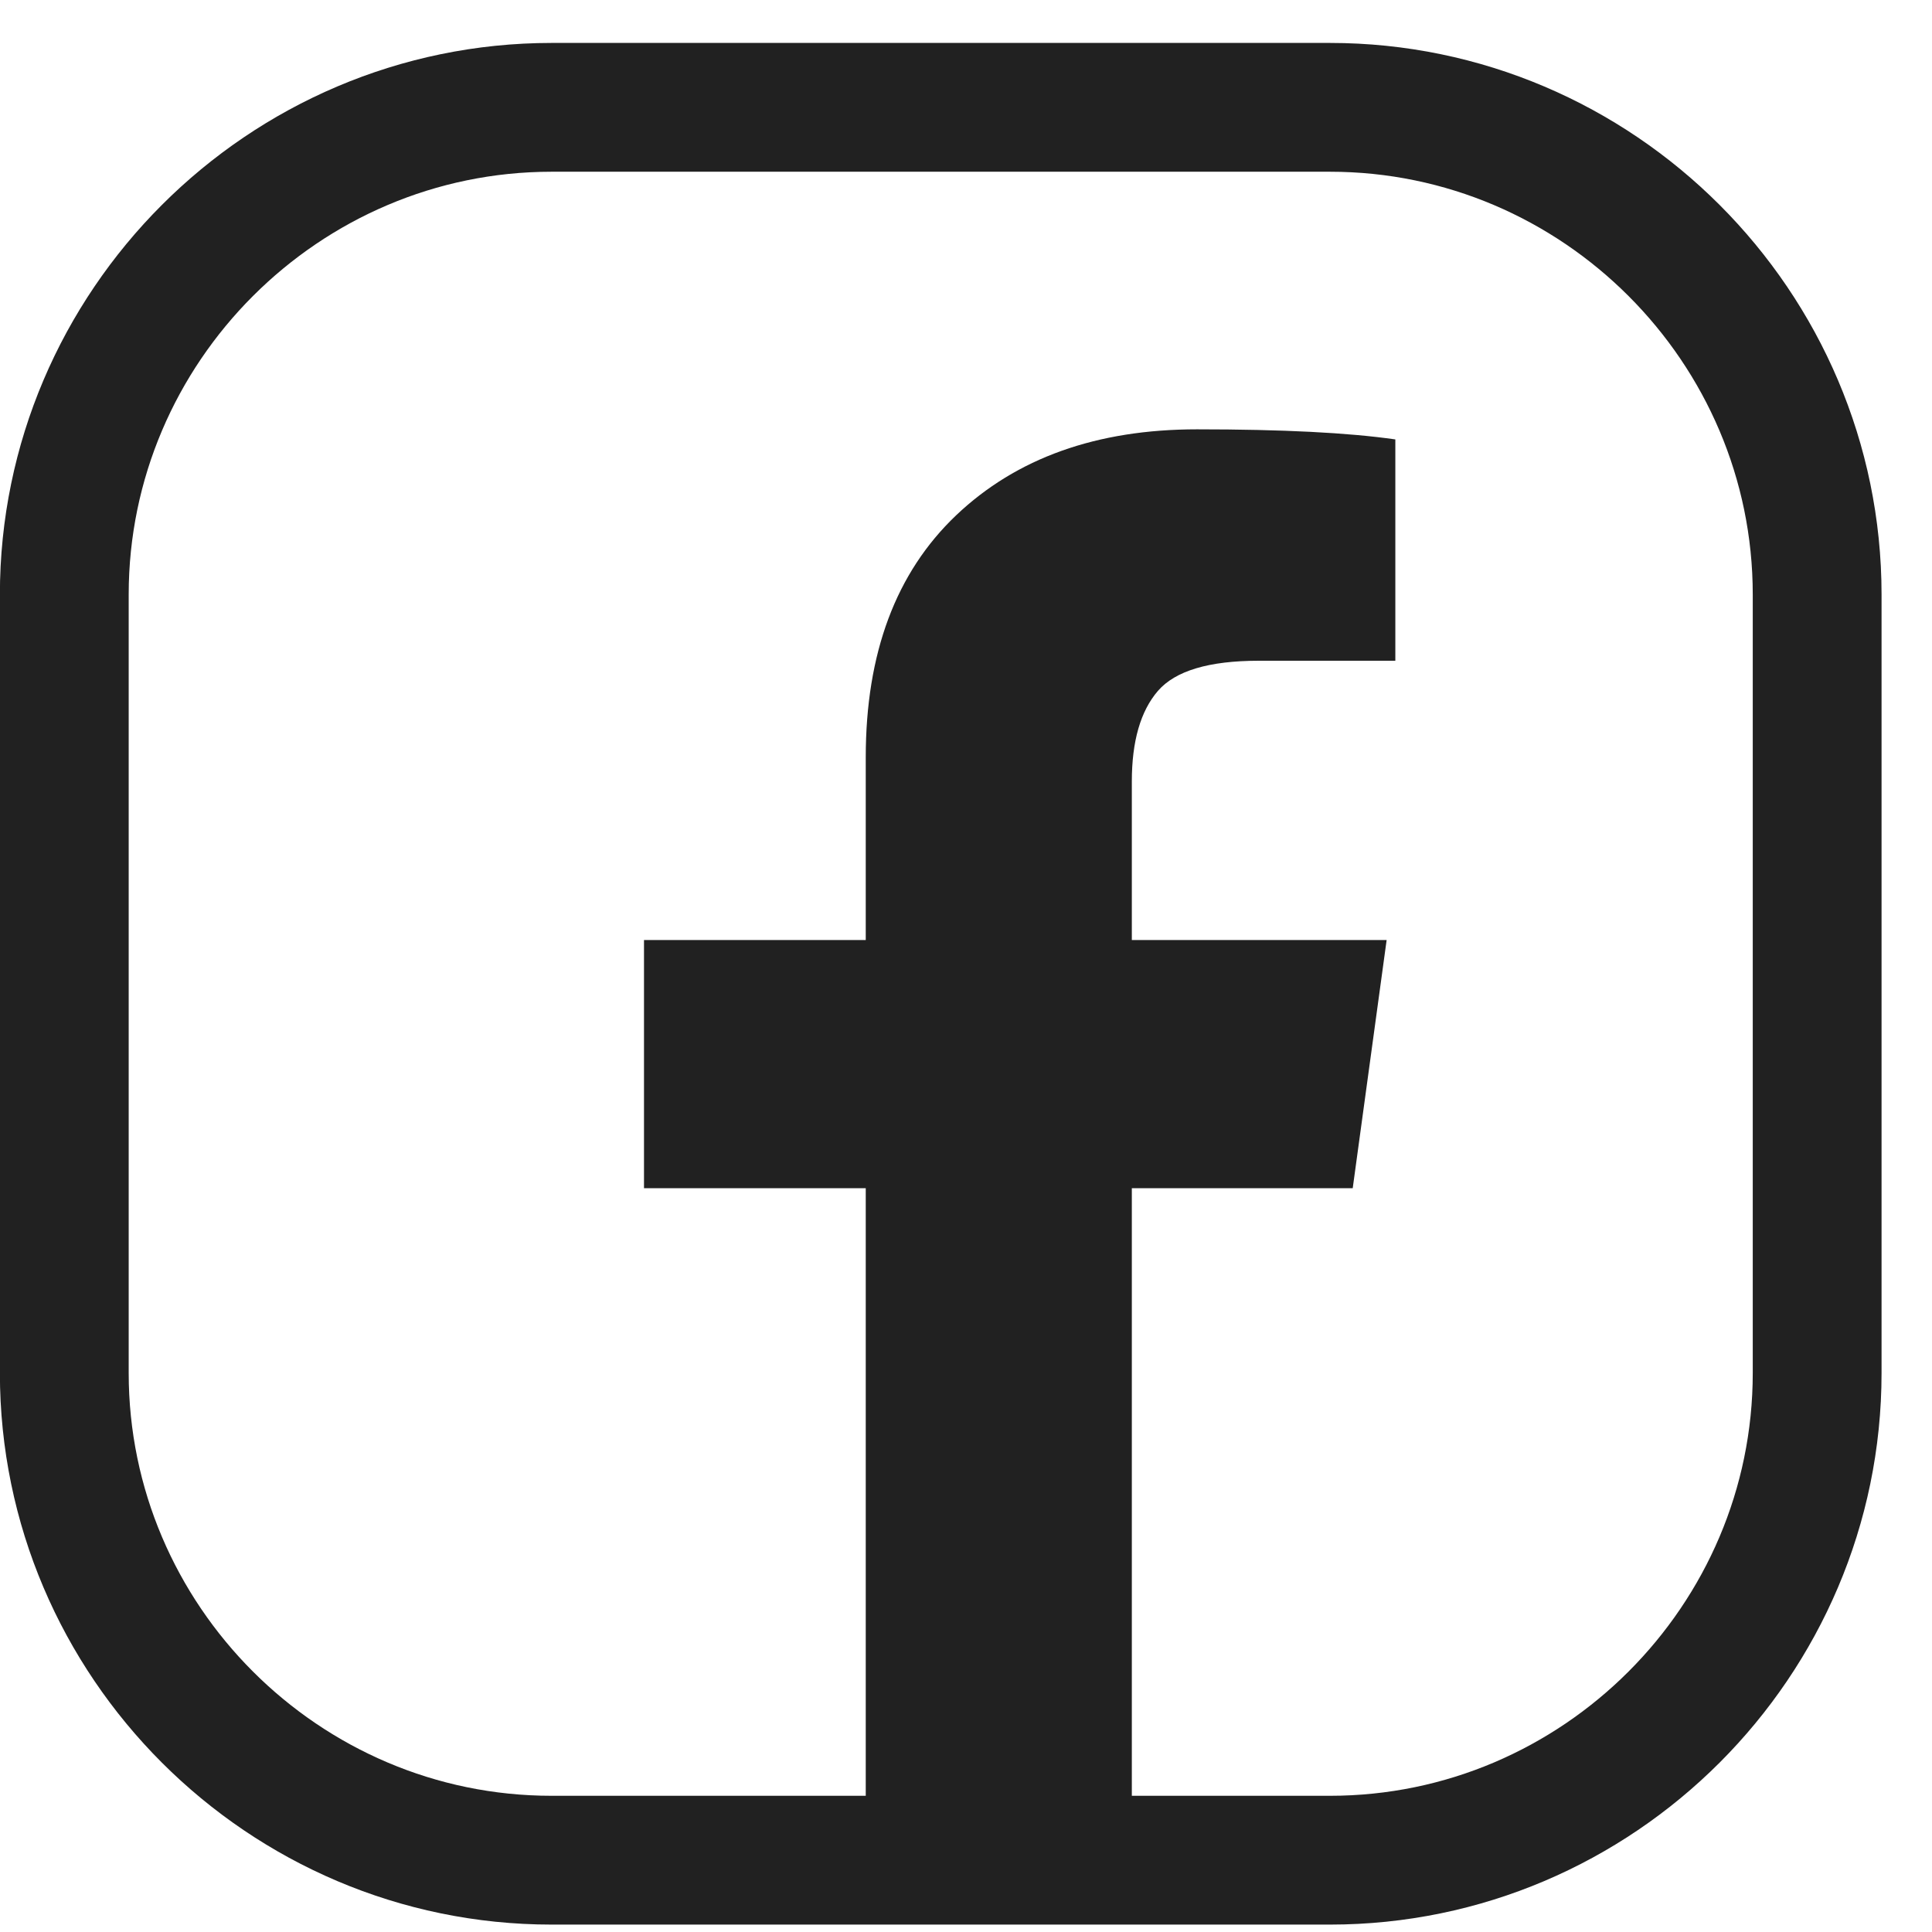
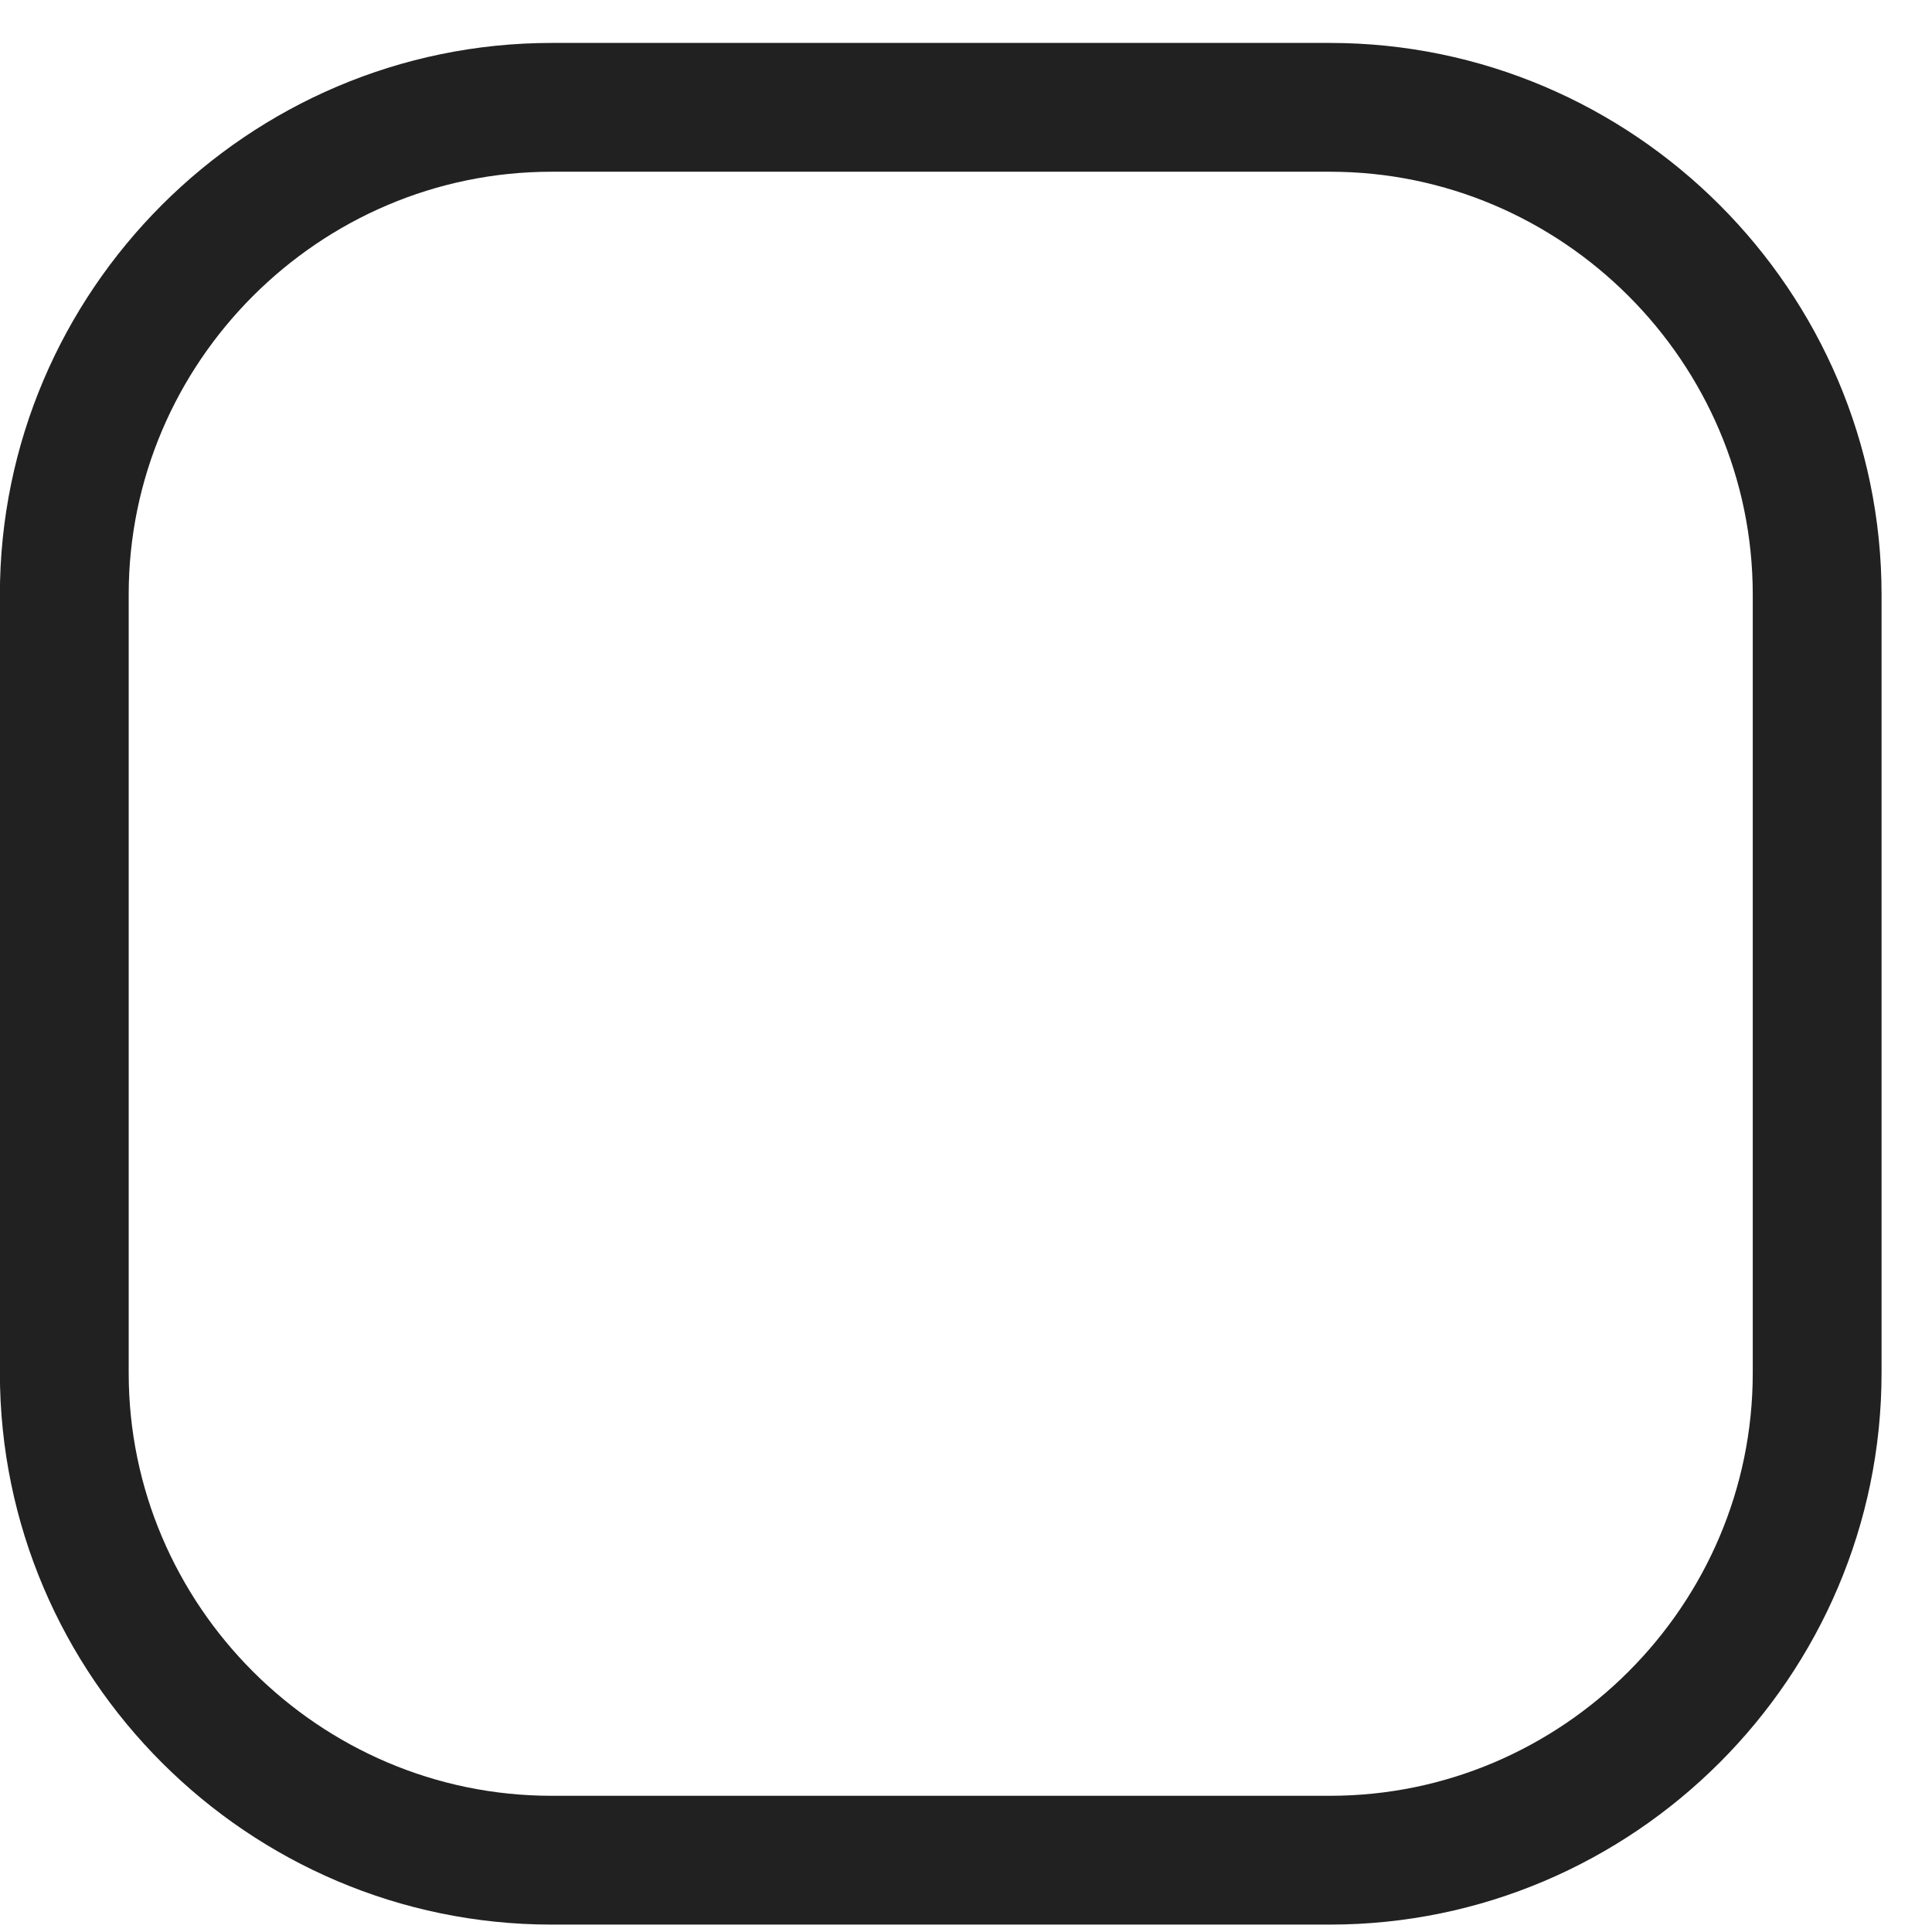
<svg xmlns="http://www.w3.org/2000/svg" width="18px" height="18px" viewBox="0 0 18 18" version="1.1">
  <title>Group 2</title>
  <g id="Designs" stroke="none" stroke-width="1" fill="none" fill-rule="evenodd">
    <g id="Restaurant-detail-page" transform="translate(-974, -989)">
      <g id="Venue-details" transform="translate(943, 754)">
        <g id="FB" transform="translate(31.599, 231)">
          <g id="Group-2" transform="translate(0, 5)">
            <path d="M11.792,16.331 L4.54,16.331 C2.043,16.331 -8.43769499e-13,14.289 -8.43769499e-13,11.792 L-8.43769499e-13,4.539 C-8.43769499e-13,2.043 2.043,6.57252031e-14 4.54,6.57252031e-14 L11.792,6.57252031e-14 C14.289,6.57252031e-14 16.331,2.043 16.331,4.539 L16.331,11.792 C16.331,14.289 14.289,16.331 11.792,16.331 Z" id="Stroke-5-Copy" stroke="#212121" stroke-width="1.2" />
-             <path d="M12.401,3.094 L12.401,5.156 L11.129,5.156 C10.664,5.156 10.351,5.25 10.189,5.437 C10.027,5.625 9.946,5.906 9.946,6.281 L9.946,7.758 L12.32,7.758 L12.004,10.07 L9.946,10.07 L9.946,16 L7.467,16 L7.467,10.07 L5.401,10.07 L5.401,7.758 L7.467,7.758 L7.467,6.055 C7.467,5.086 7.748,4.335 8.309,3.801 C8.871,3.267 9.619,3 10.553,3 C11.347,3 11.963,3.031 12.401,3.094 Z" id="Fill-1-Copy" fill="#212121" />
          </g>
        </g>
      </g>
    </g>
  </g>
</svg>